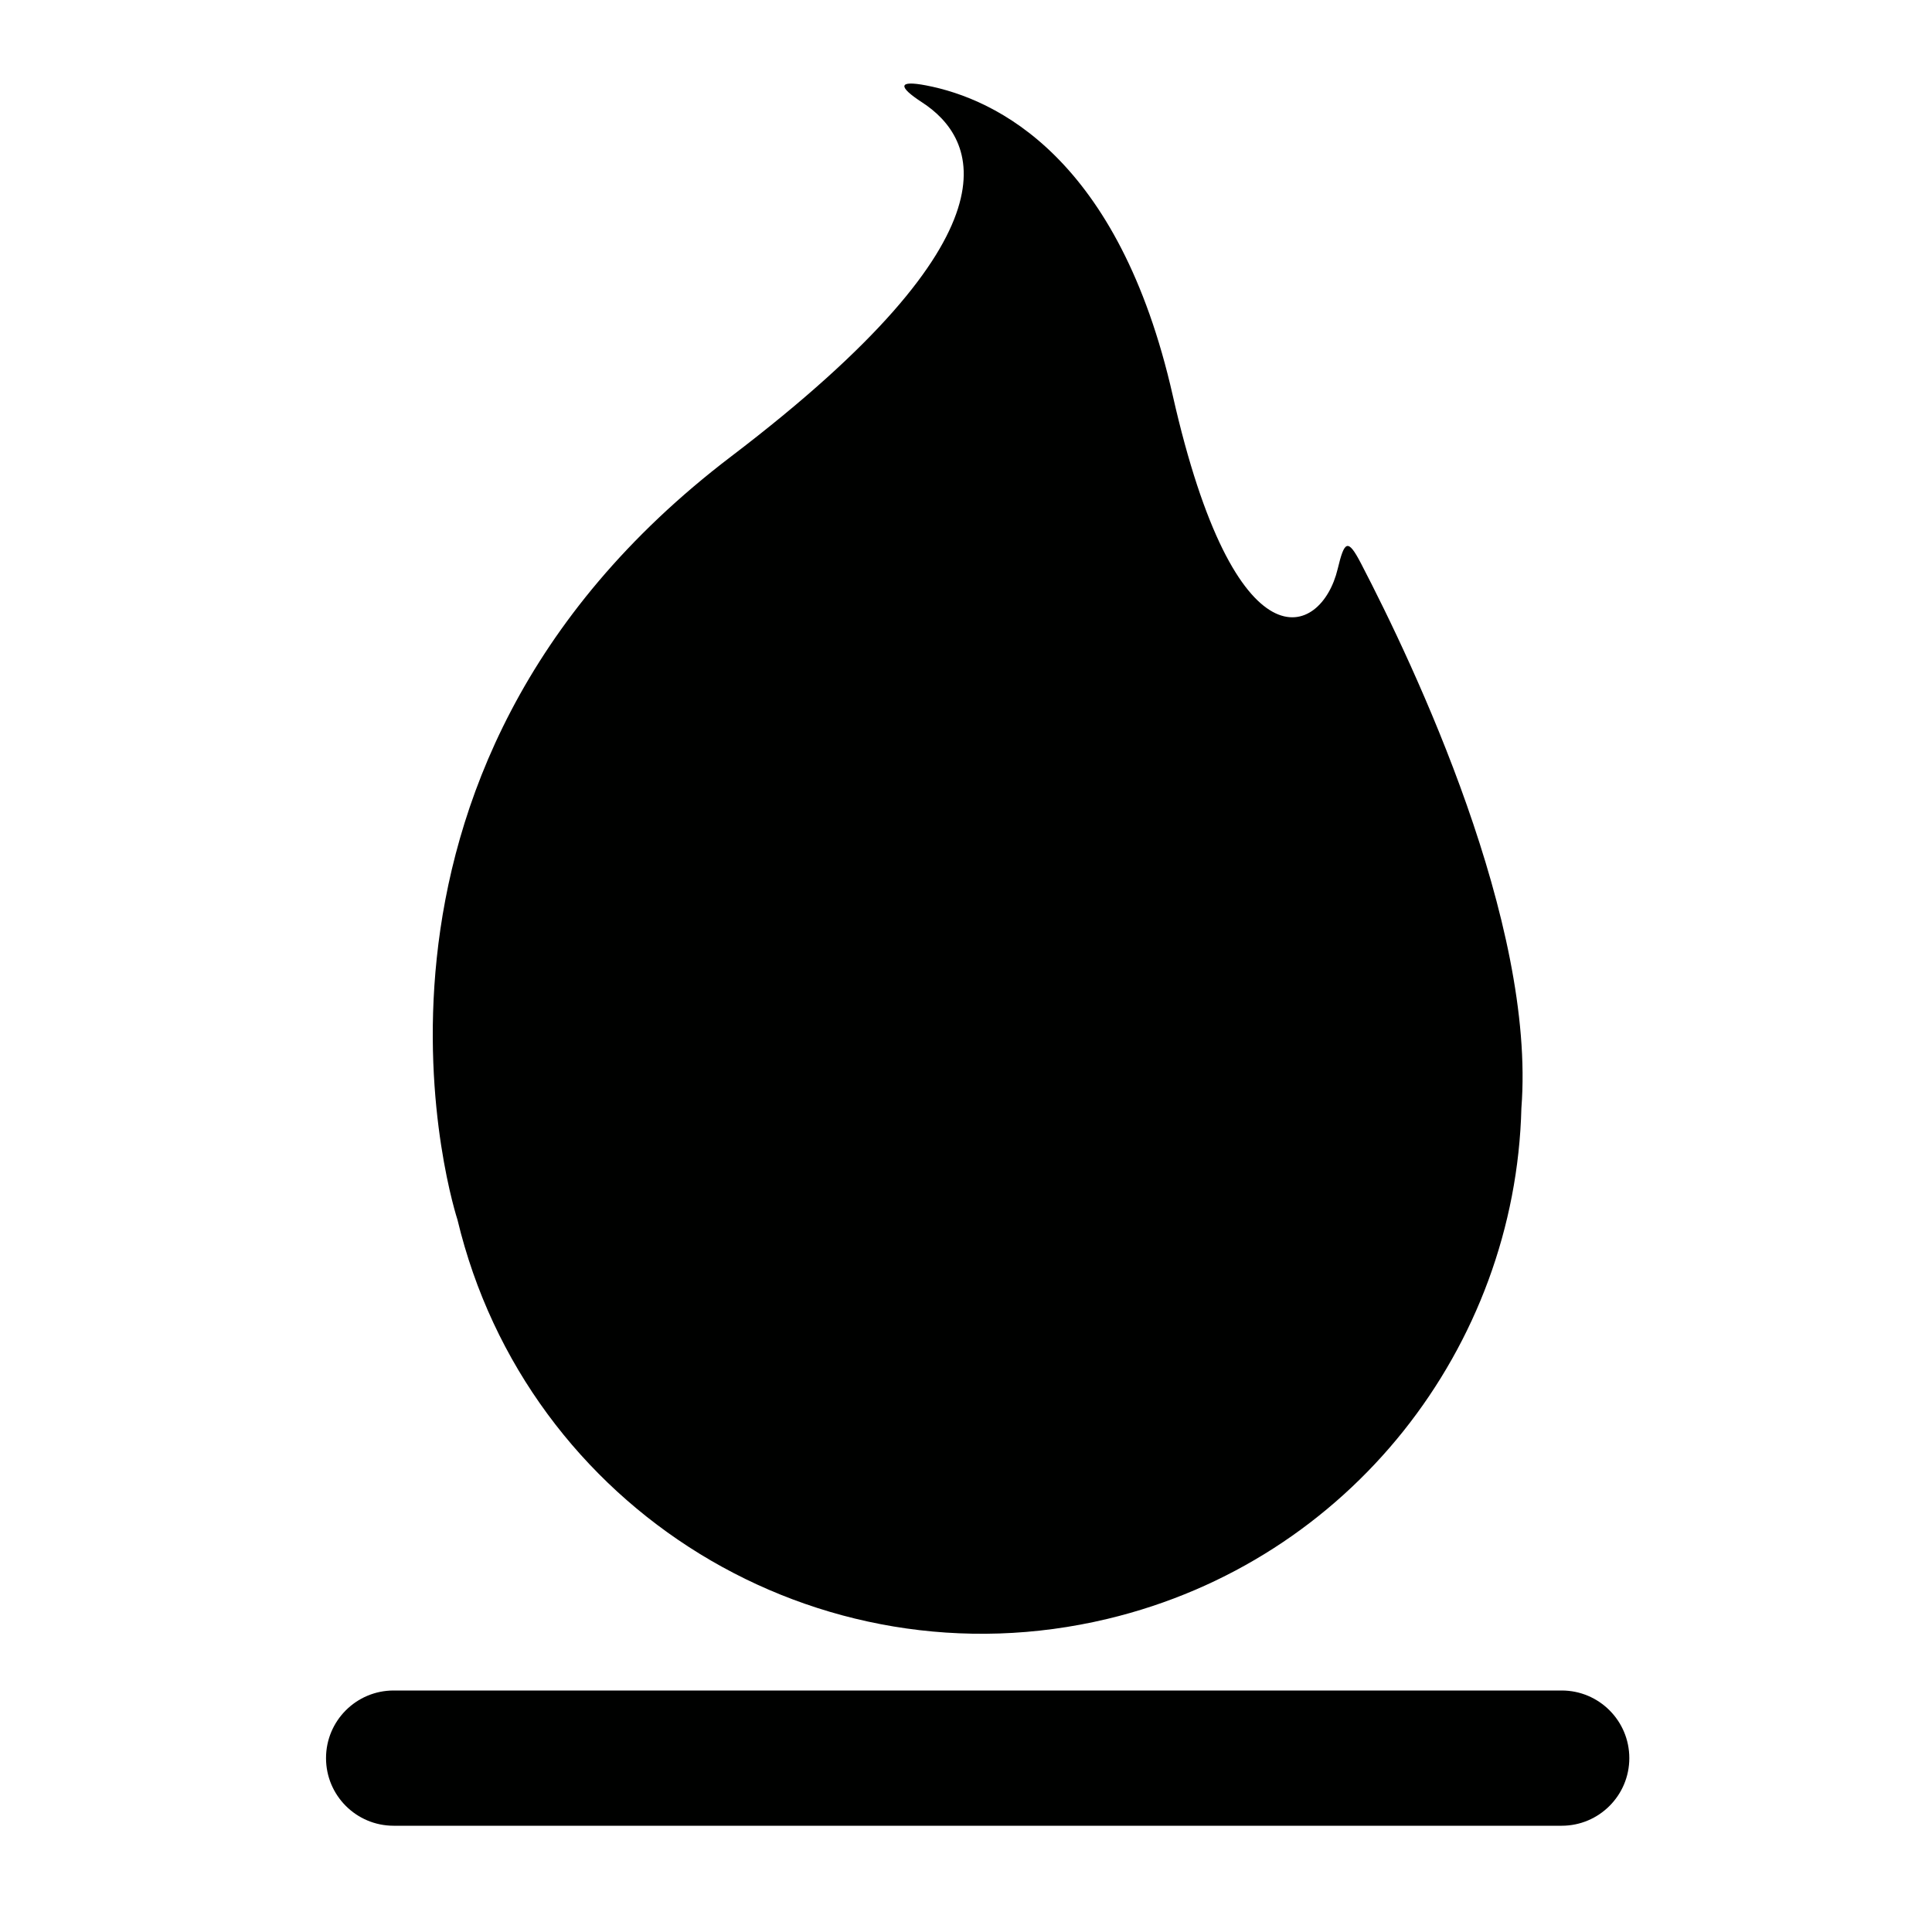
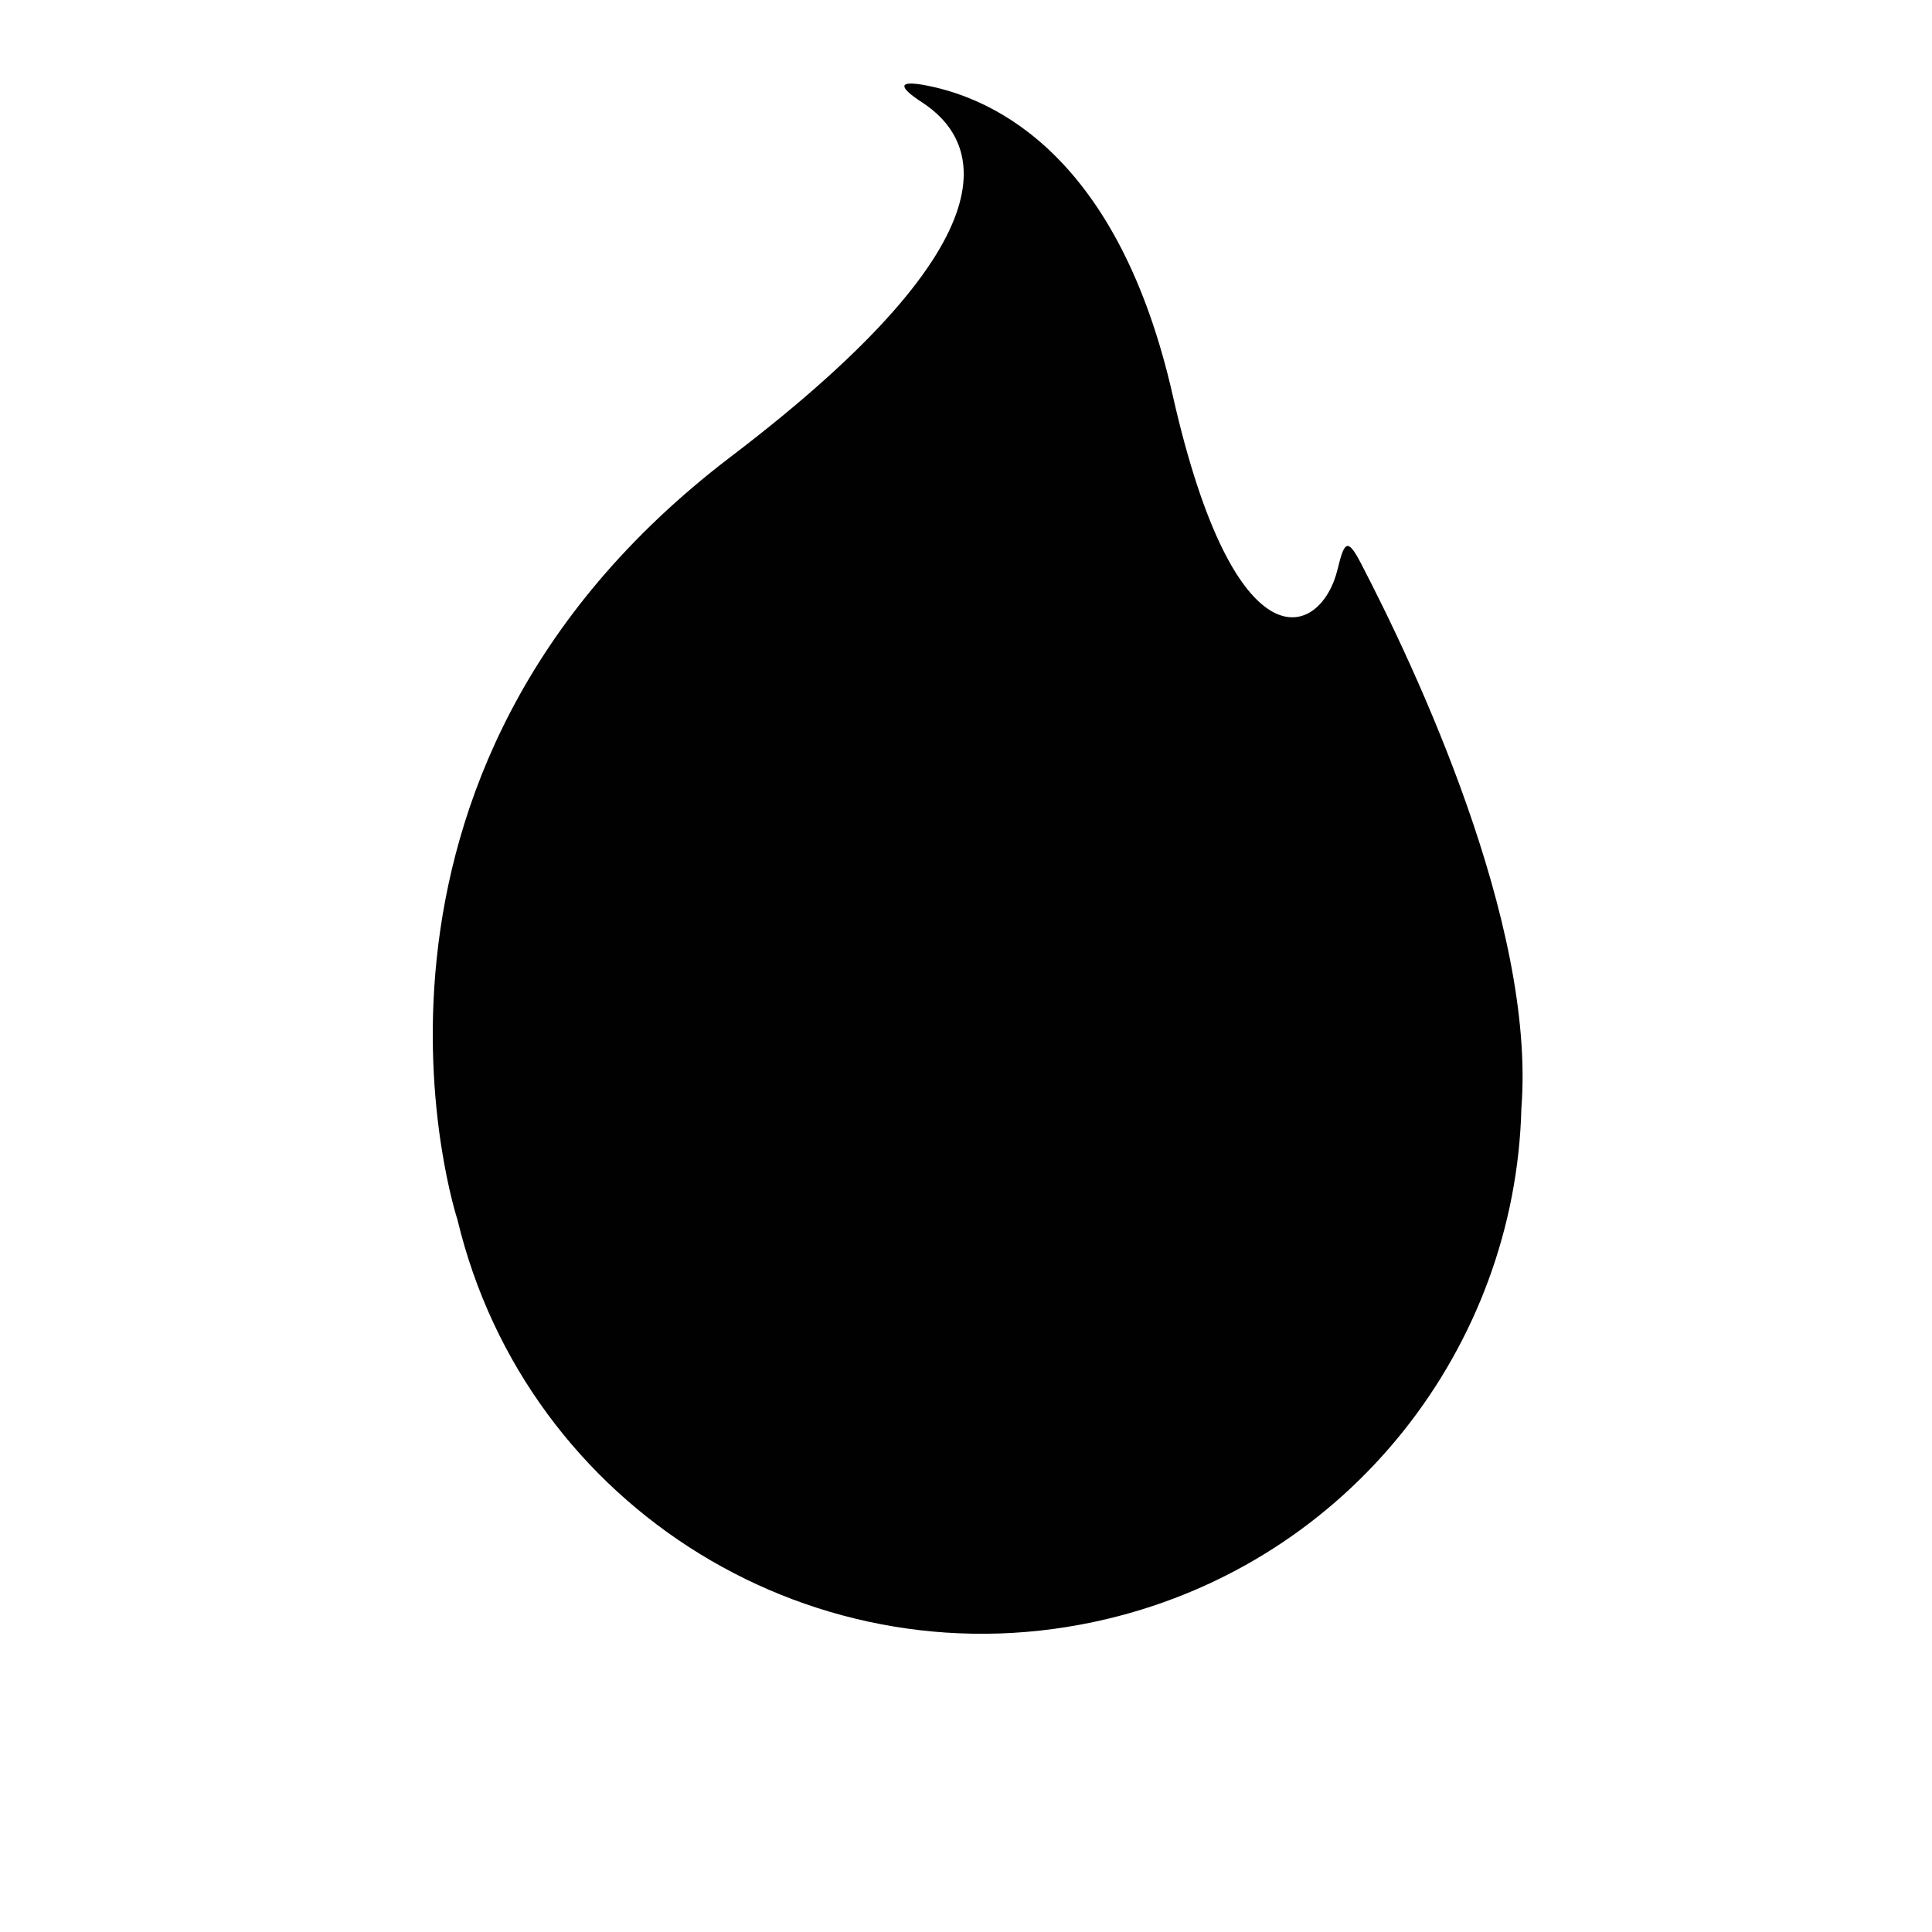
<svg xmlns="http://www.w3.org/2000/svg" version="1.1" id="Capa_1" x="0px" y="0px" viewBox="0 0 100 100" style="enable-background:new 0 0 100 100;" xml:space="preserve">
  <g>
    <path style="fill:#000100;" d="M37.841,23.628C16.1,40.175,23.679,63.134,23.679,63.134C27.267,78.131,42.333,87.38,57.33,83.791   c12.577-3.009,21.107-14.092,21.417-26.436c0.749-9.591-5.521-22.848-8.303-28.194c-0.689-1.324-0.858-1.159-1.207,0.292   c-0.851,3.542-5.293,5.349-8.535-8.98C57.913,8.147,51.569,5.118,47.935,4.421c-1.466-0.281-1.46,0.063-0.209,0.877   C50.584,7.155,53.111,12.006,37.841,23.628z" />
-     <path style="fill:#000100;" d="M80.833,87.5H20.375c-1.933,0-3.5,1.567-3.5,3.5s1.567,3.5,3.5,3.5h60.458   c1.933,0,3.5-1.567,3.5-3.5S82.766,87.5,80.833,87.5z" />
  </g>
</svg>